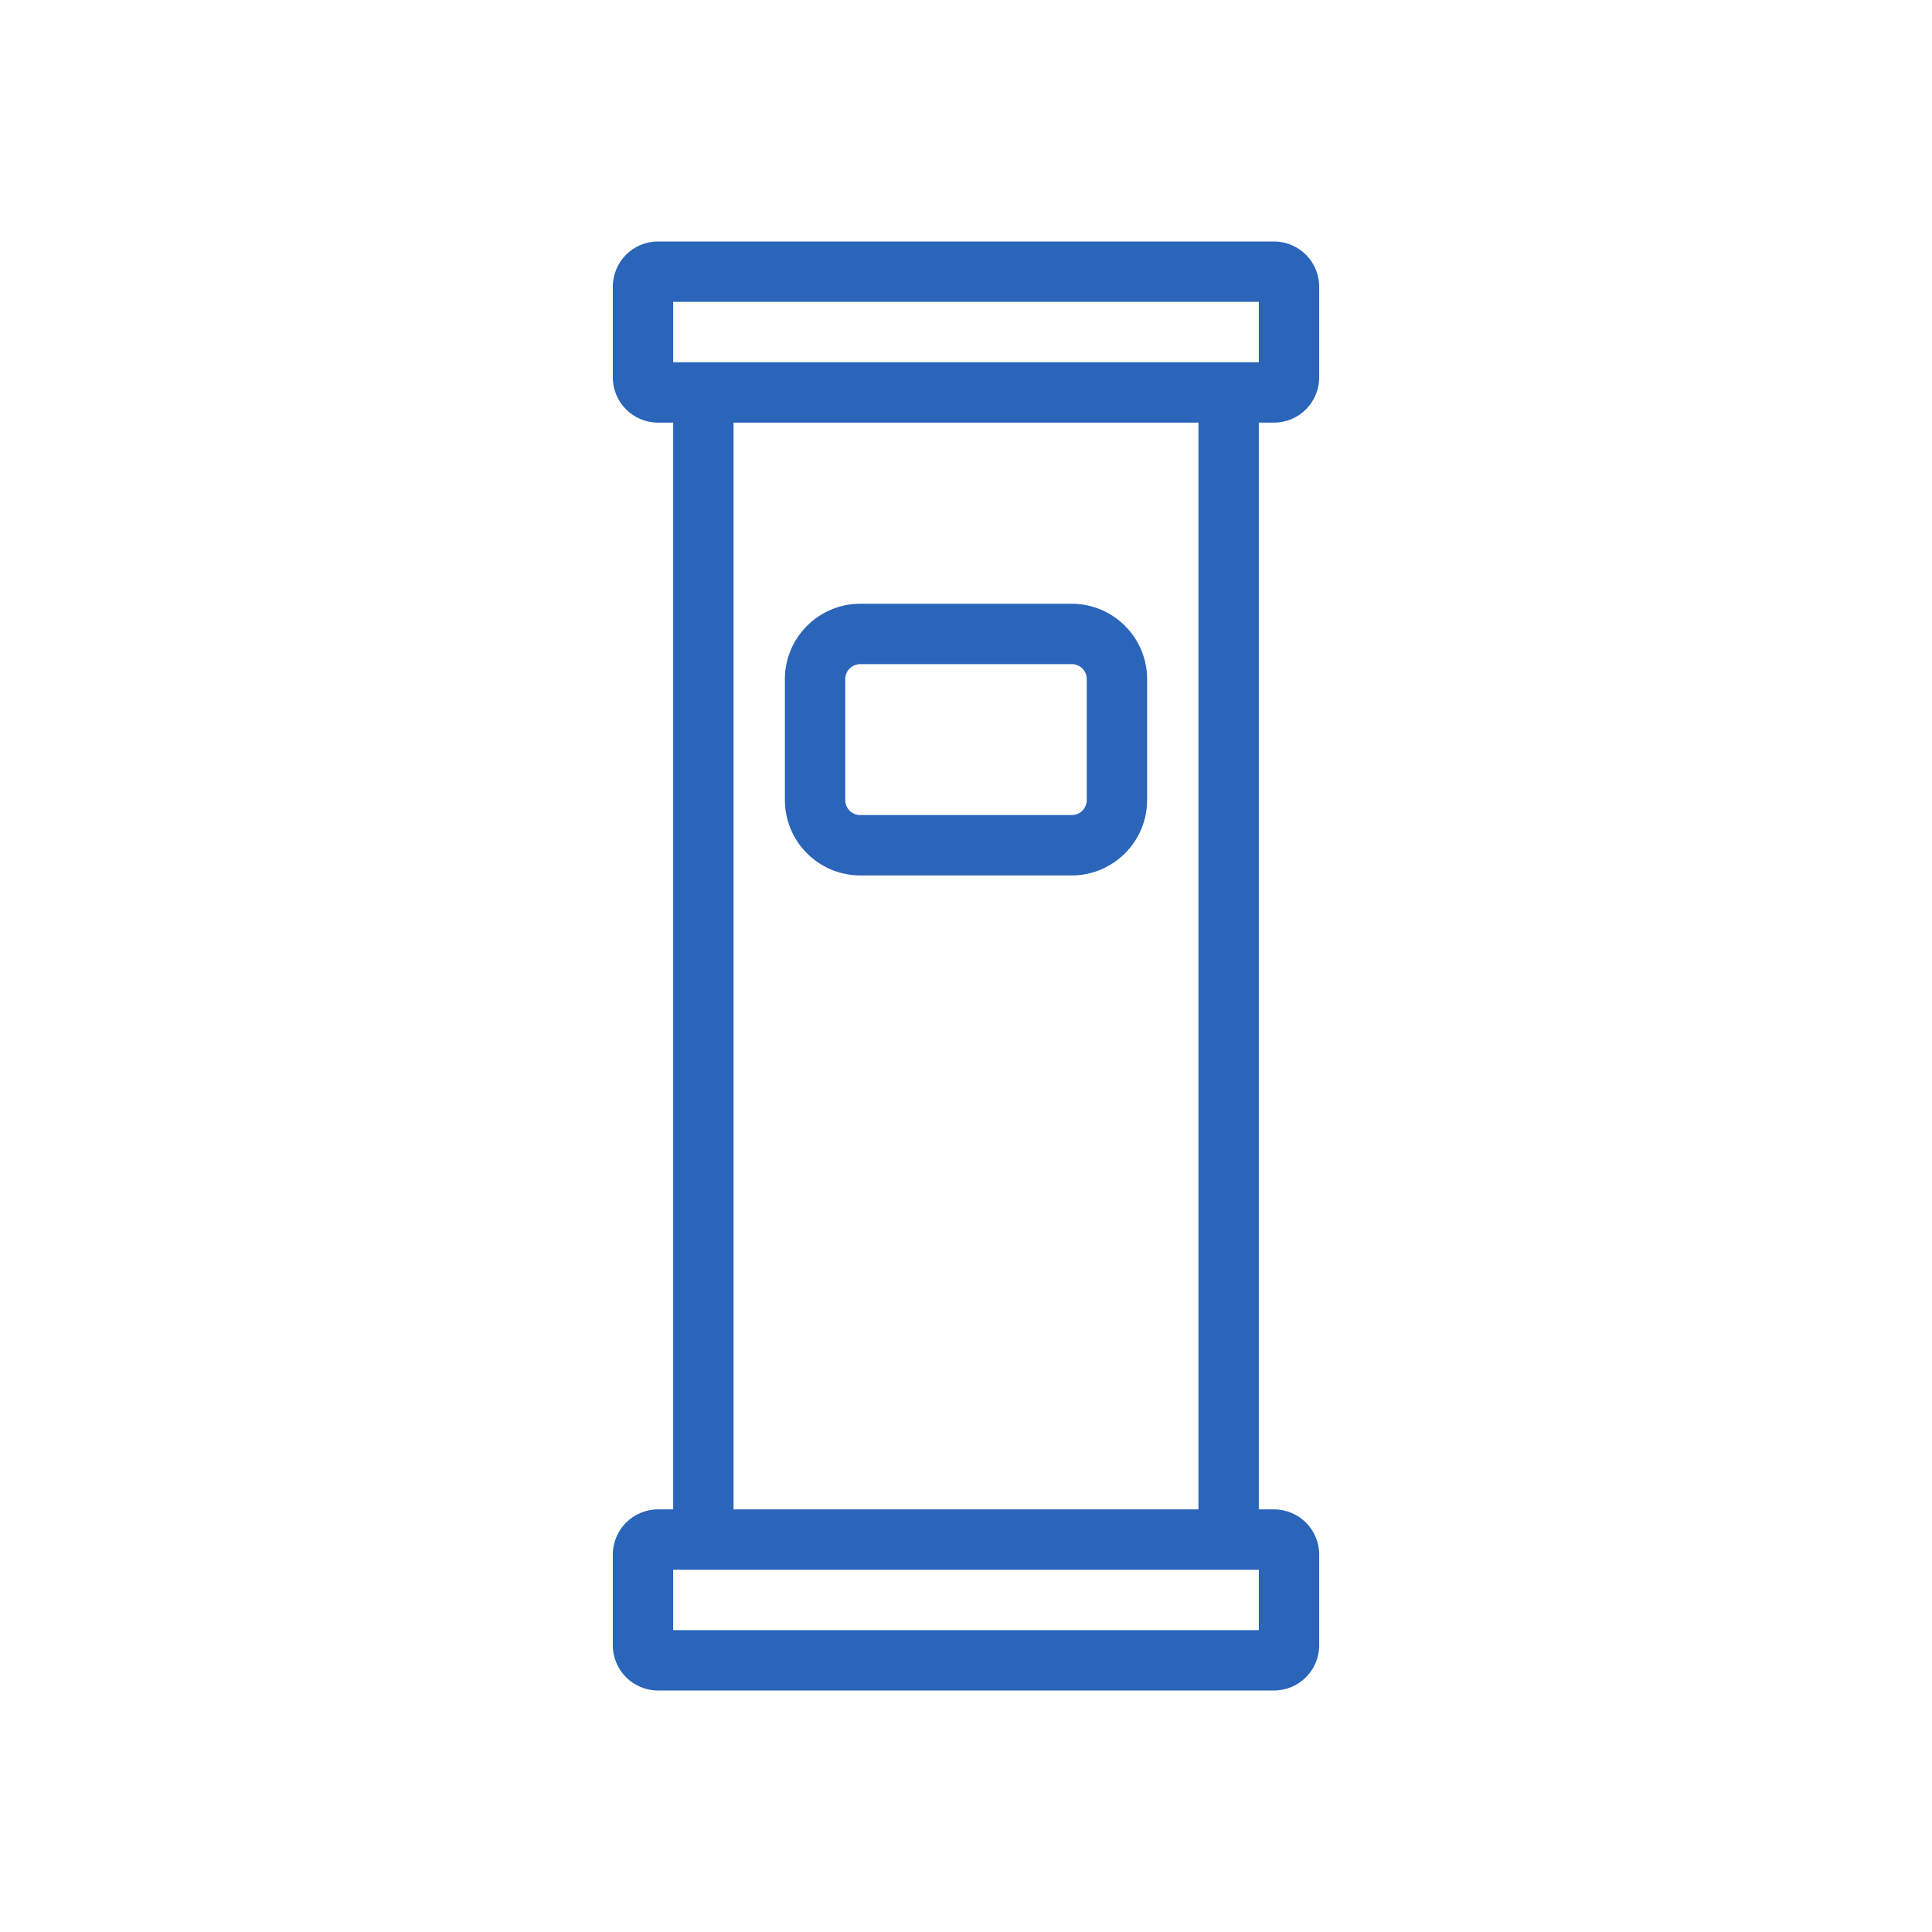
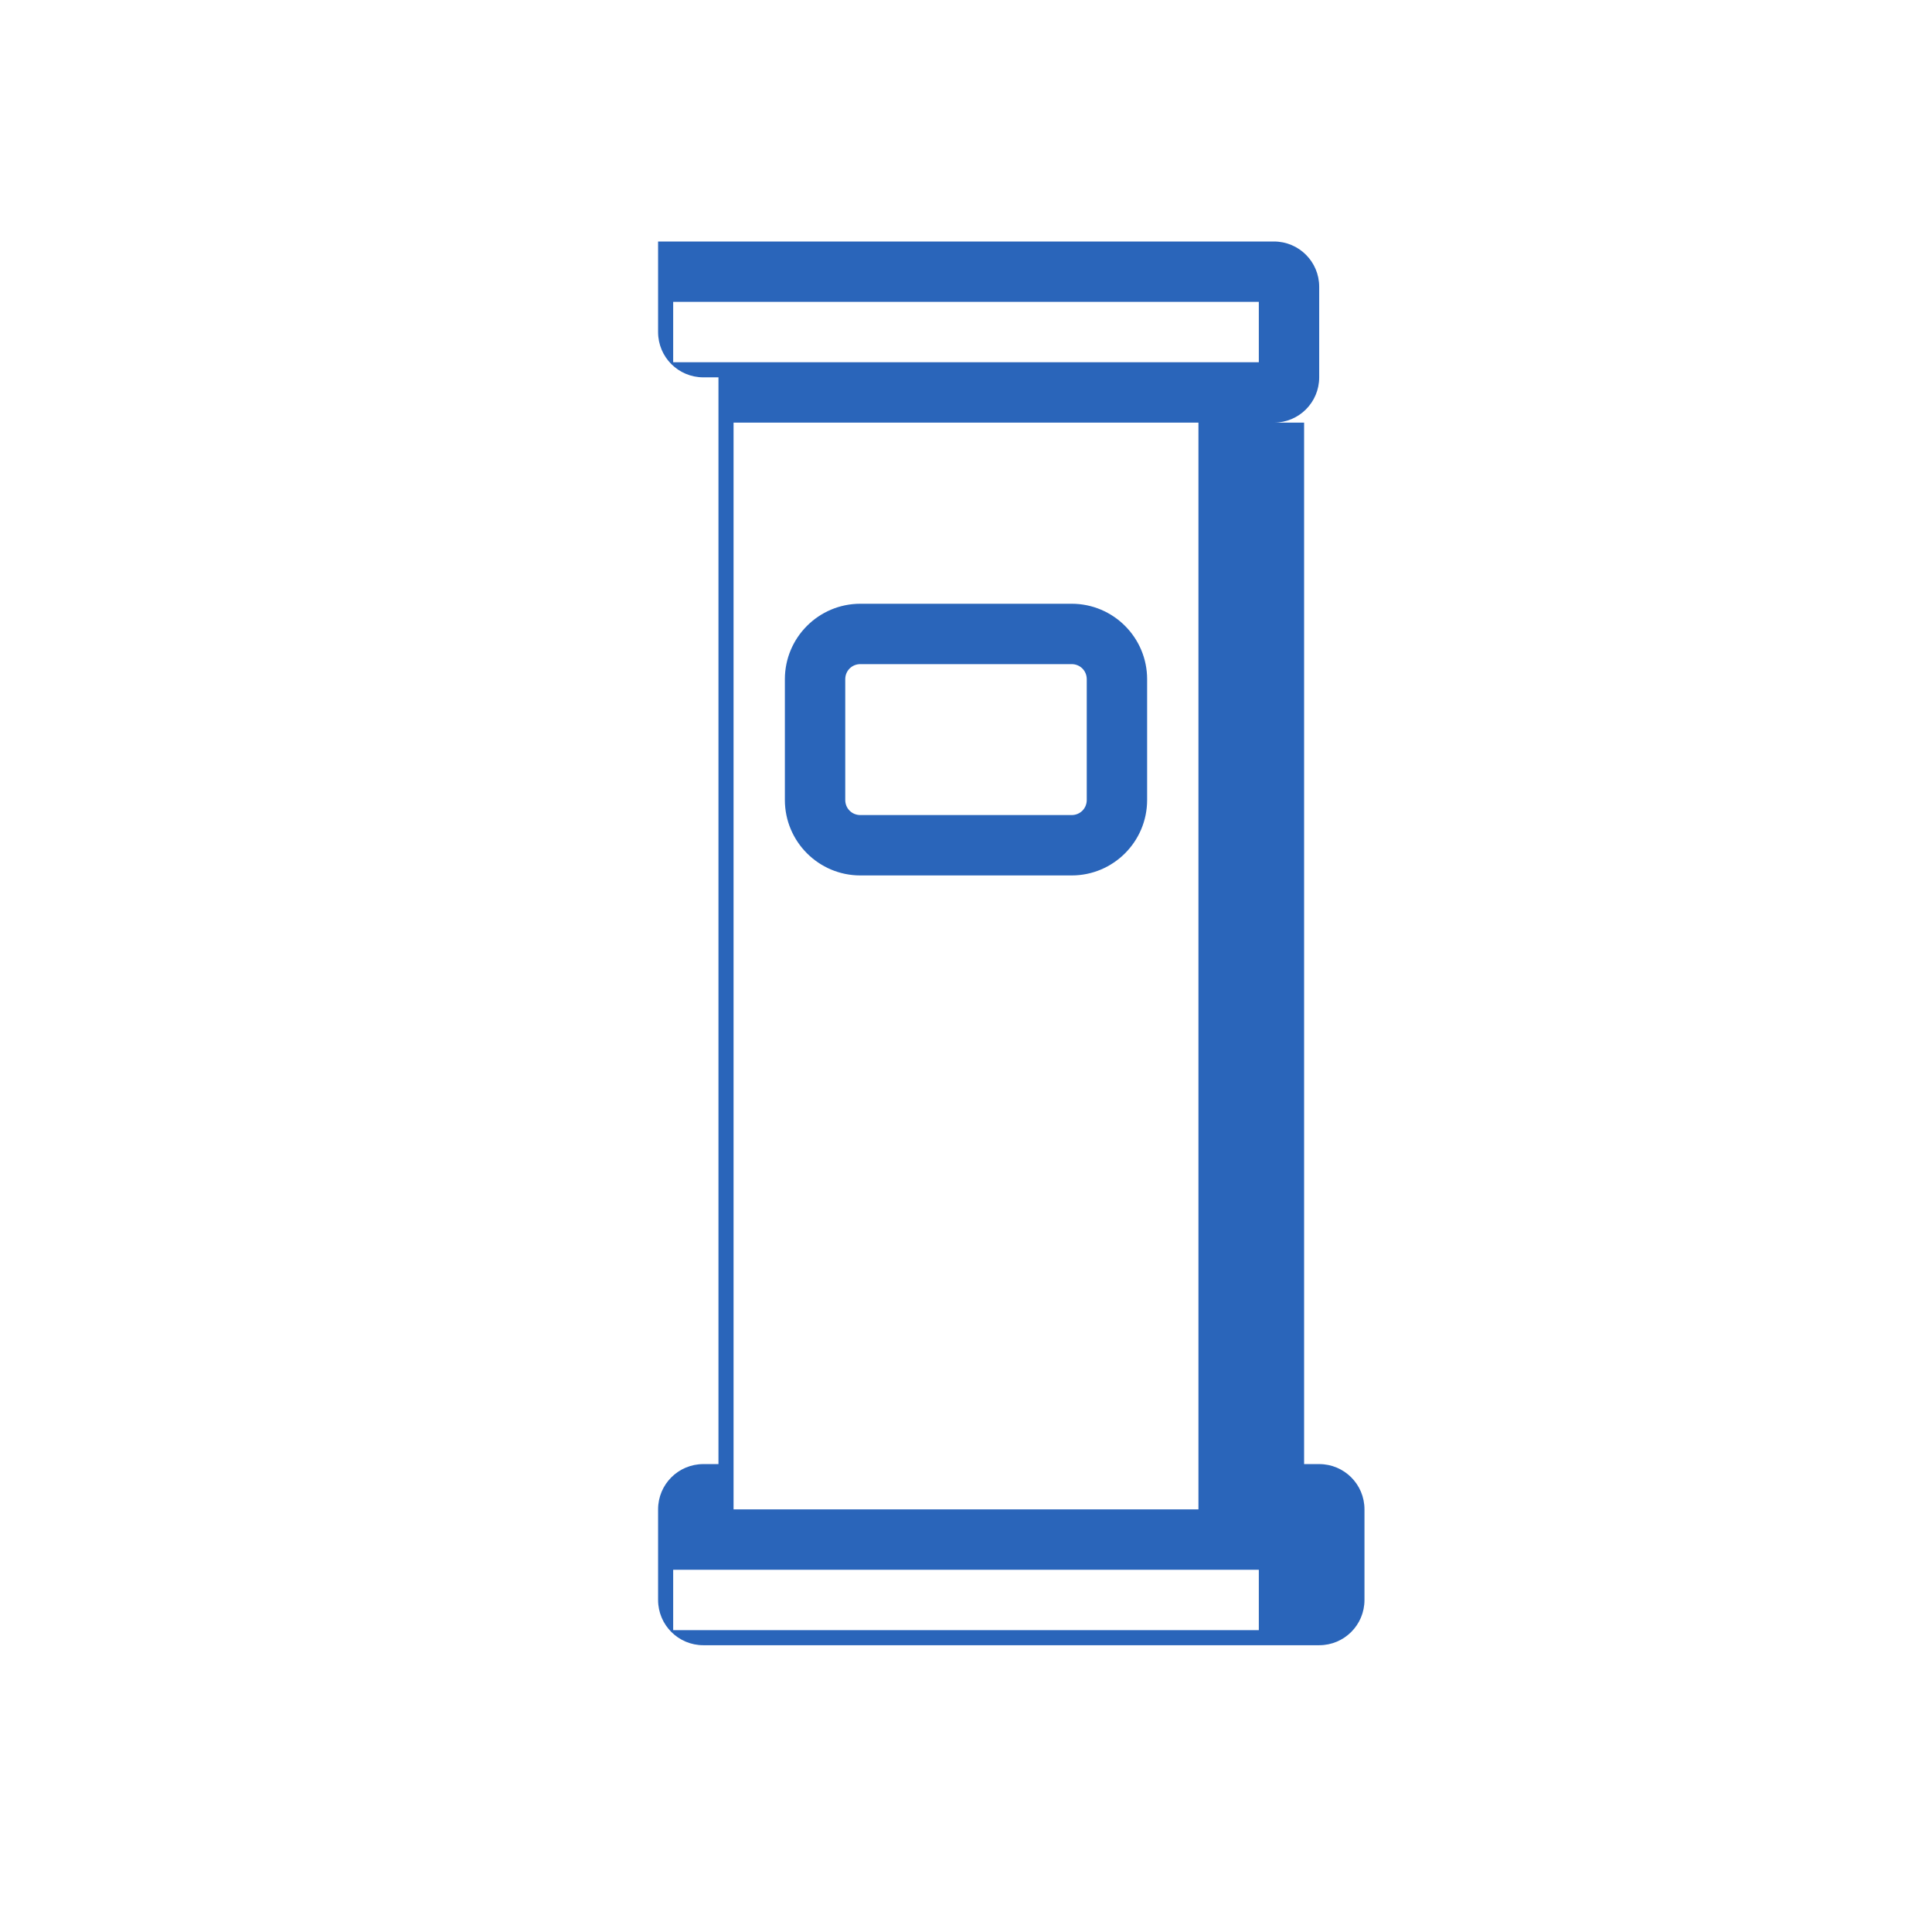
<svg xmlns="http://www.w3.org/2000/svg" id="uuid-c554309d-35a4-4835-8453-97d07be323b7" width="64" height="64" viewBox="0 0 64 64">
-   <path d="M28.5,29h7c1.38,0,2.5-1.12,2.5-2.5v-4c0-1.38-1.12-2.5-2.5-2.5h-7c-1.38,0-2.5,1.12-2.5,2.5v4c0,1.38,1.12,2.5,2.5,2.5ZM28,22.5c0-.28.22-.5.5-.5h7c.28,0,.5.22.5.5v4c0,.28-.22.5-.5.5h-7c-.28,0-.5-.22-.5-.5v-4ZM42.2,14c.83,0,1.5-.67,1.5-1.5v-3c0-.83-.67-1.5-1.5-1.5h-20.4c-.83,0-1.5.67-1.5,1.5v3c0,.83.67,1.5,1.5,1.5h.5v36h-.5c-.83,0-1.5.67-1.5,1.5v3c0,.83.67,1.5,1.5,1.5h20.4c.83,0,1.5-.67,1.5-1.5v-3c0-.83-.67-1.5-1.5-1.5h-.5V14h.5ZM22.3,10h19.4v2h-19.4v-2ZM41.7,54h-19.4v-2h19.4v2ZM39.7,50h-15.4V14h15.4v36Z" fill="#2a65ba" />
+   <path d="M28.5,29h7c1.38,0,2.5-1.12,2.5-2.5v-4c0-1.38-1.12-2.5-2.5-2.5h-7c-1.38,0-2.5,1.12-2.5,2.5v4c0,1.38,1.12,2.5,2.5,2.5ZM28,22.5c0-.28.22-.5.5-.5h7c.28,0,.5.22.5.5v4c0,.28-.22.5-.5.5h-7c-.28,0-.5-.22-.5-.5v-4ZM42.2,14c.83,0,1.5-.67,1.5-1.5v-3c0-.83-.67-1.5-1.5-1.5h-20.4v3c0,.83.67,1.5,1.5,1.5h.5v36h-.5c-.83,0-1.5.67-1.5,1.5v3c0,.83.67,1.5,1.5,1.5h20.4c.83,0,1.5-.67,1.5-1.5v-3c0-.83-.67-1.5-1.5-1.5h-.5V14h.5ZM22.3,10h19.4v2h-19.4v-2ZM41.7,54h-19.4v-2h19.4v2ZM39.7,50h-15.4V14h15.4v36Z" fill="#2a65ba" />
</svg>